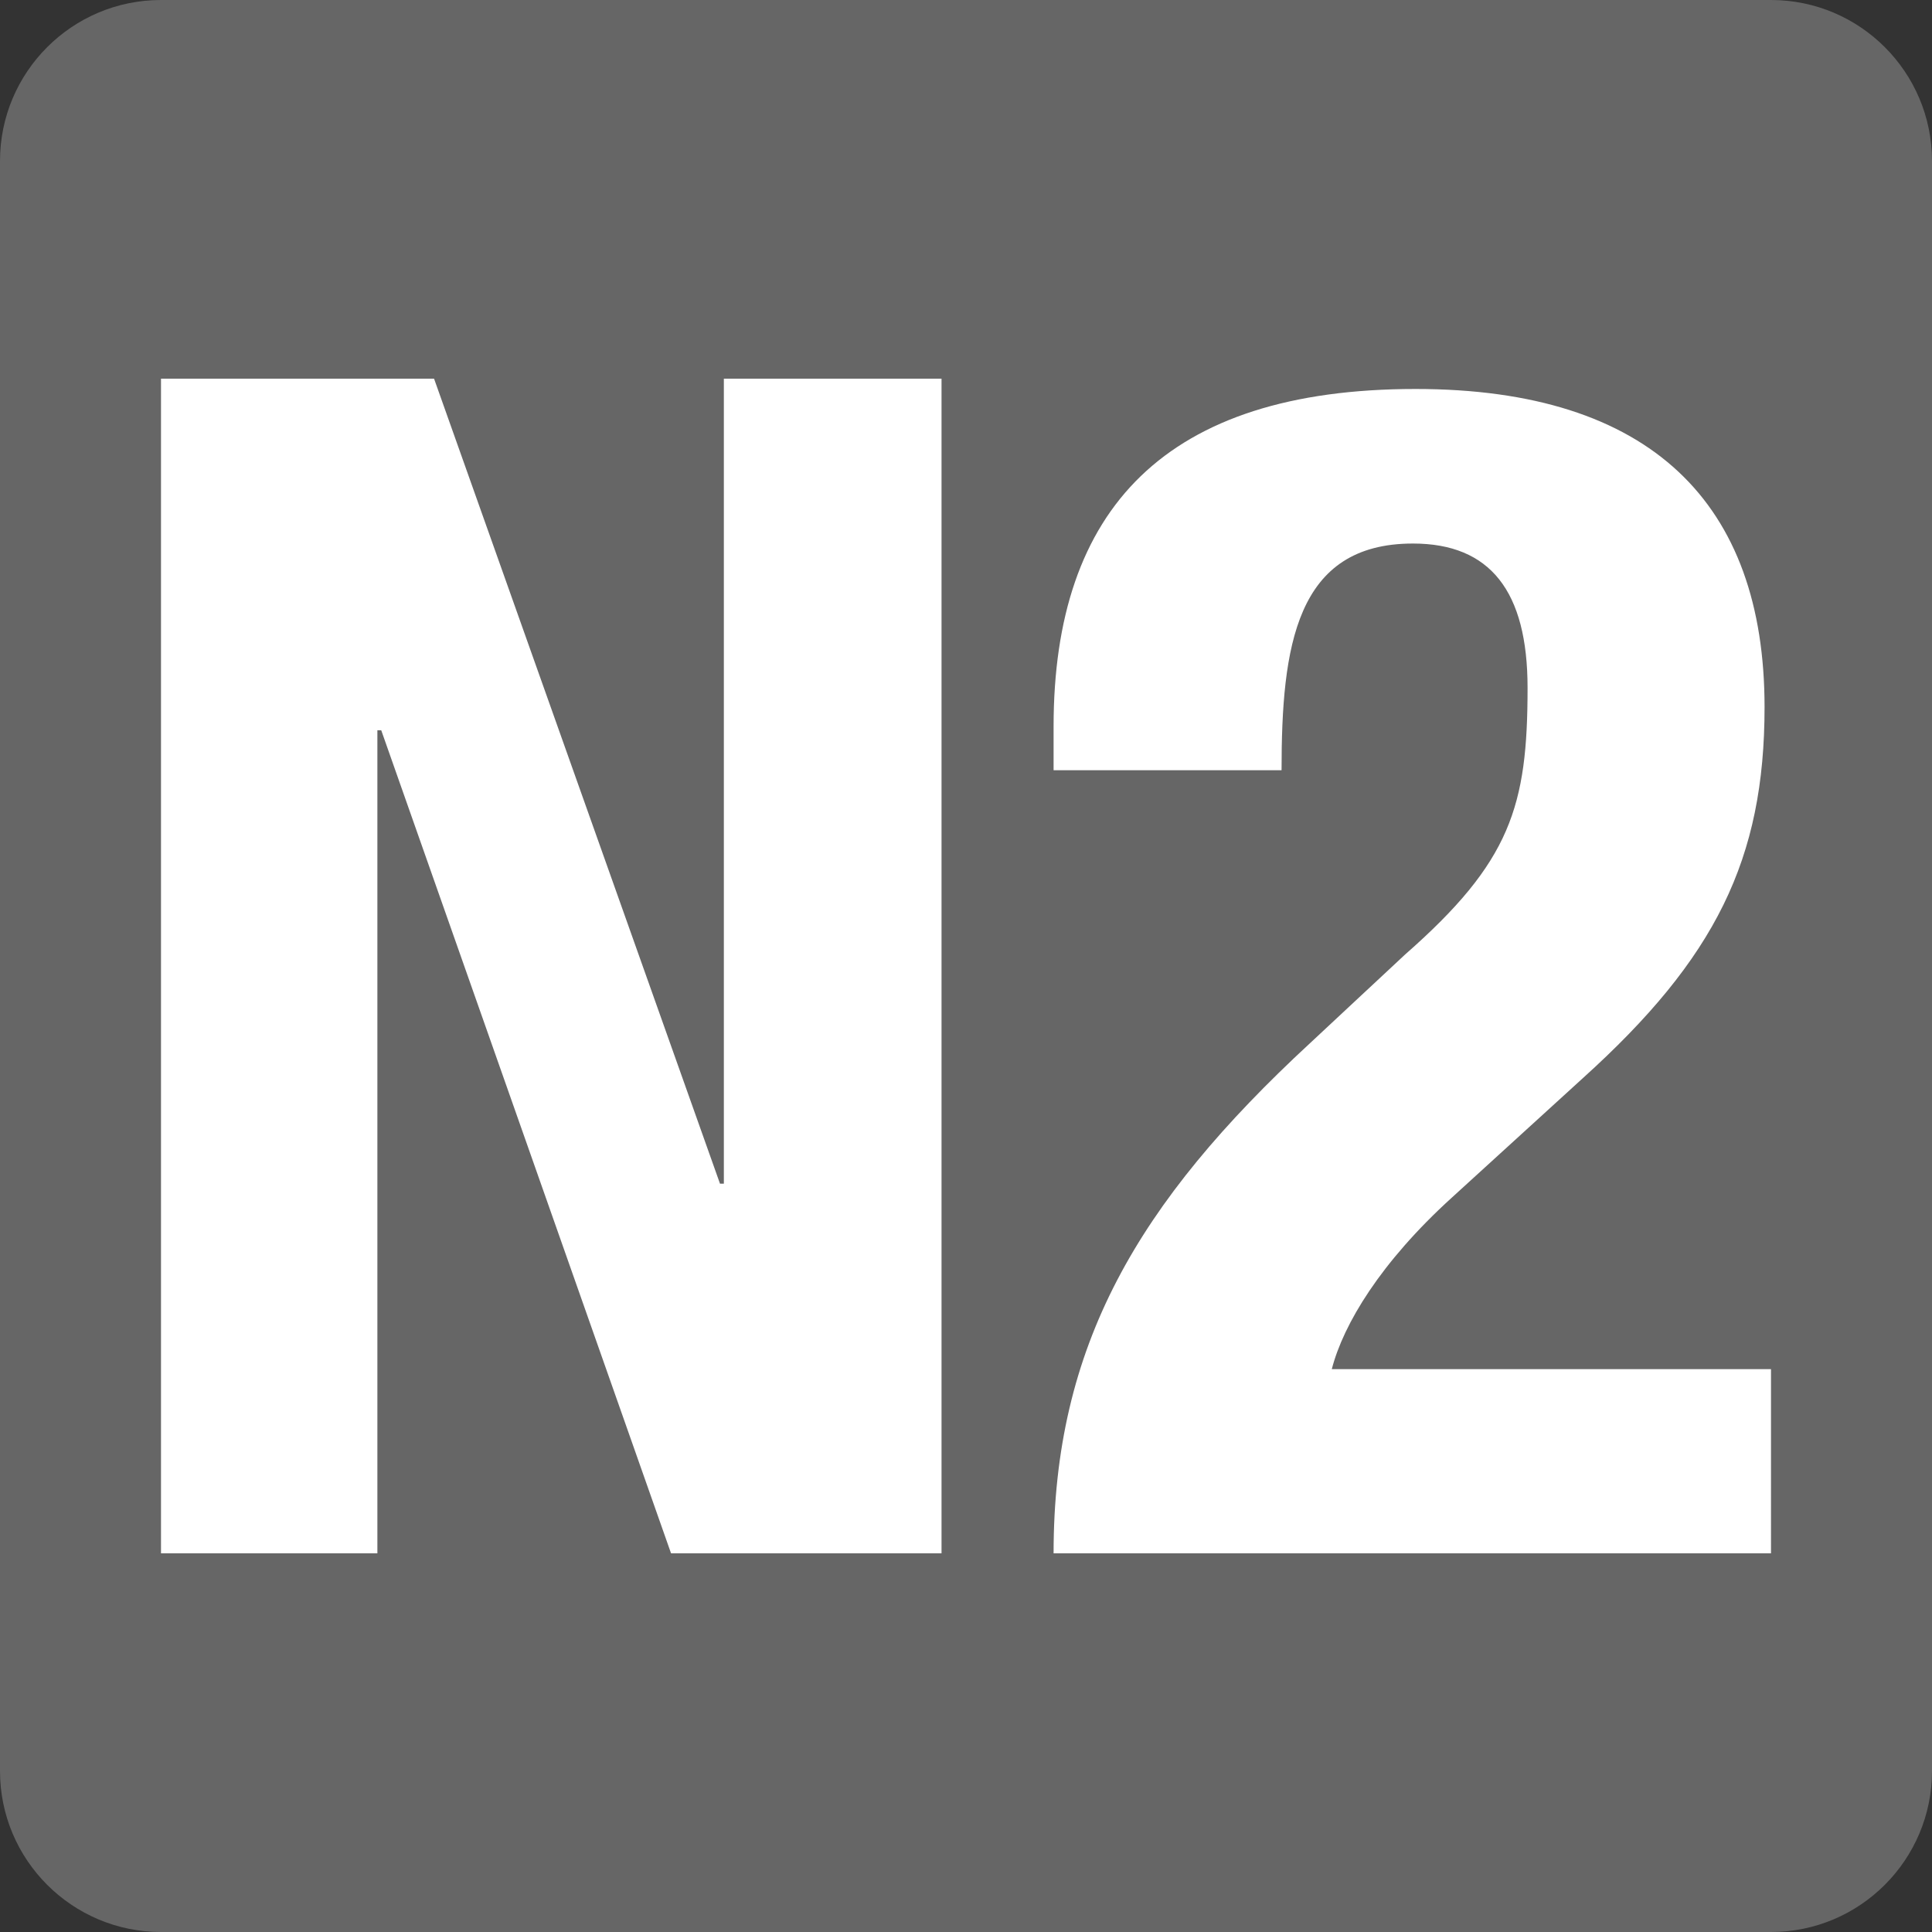
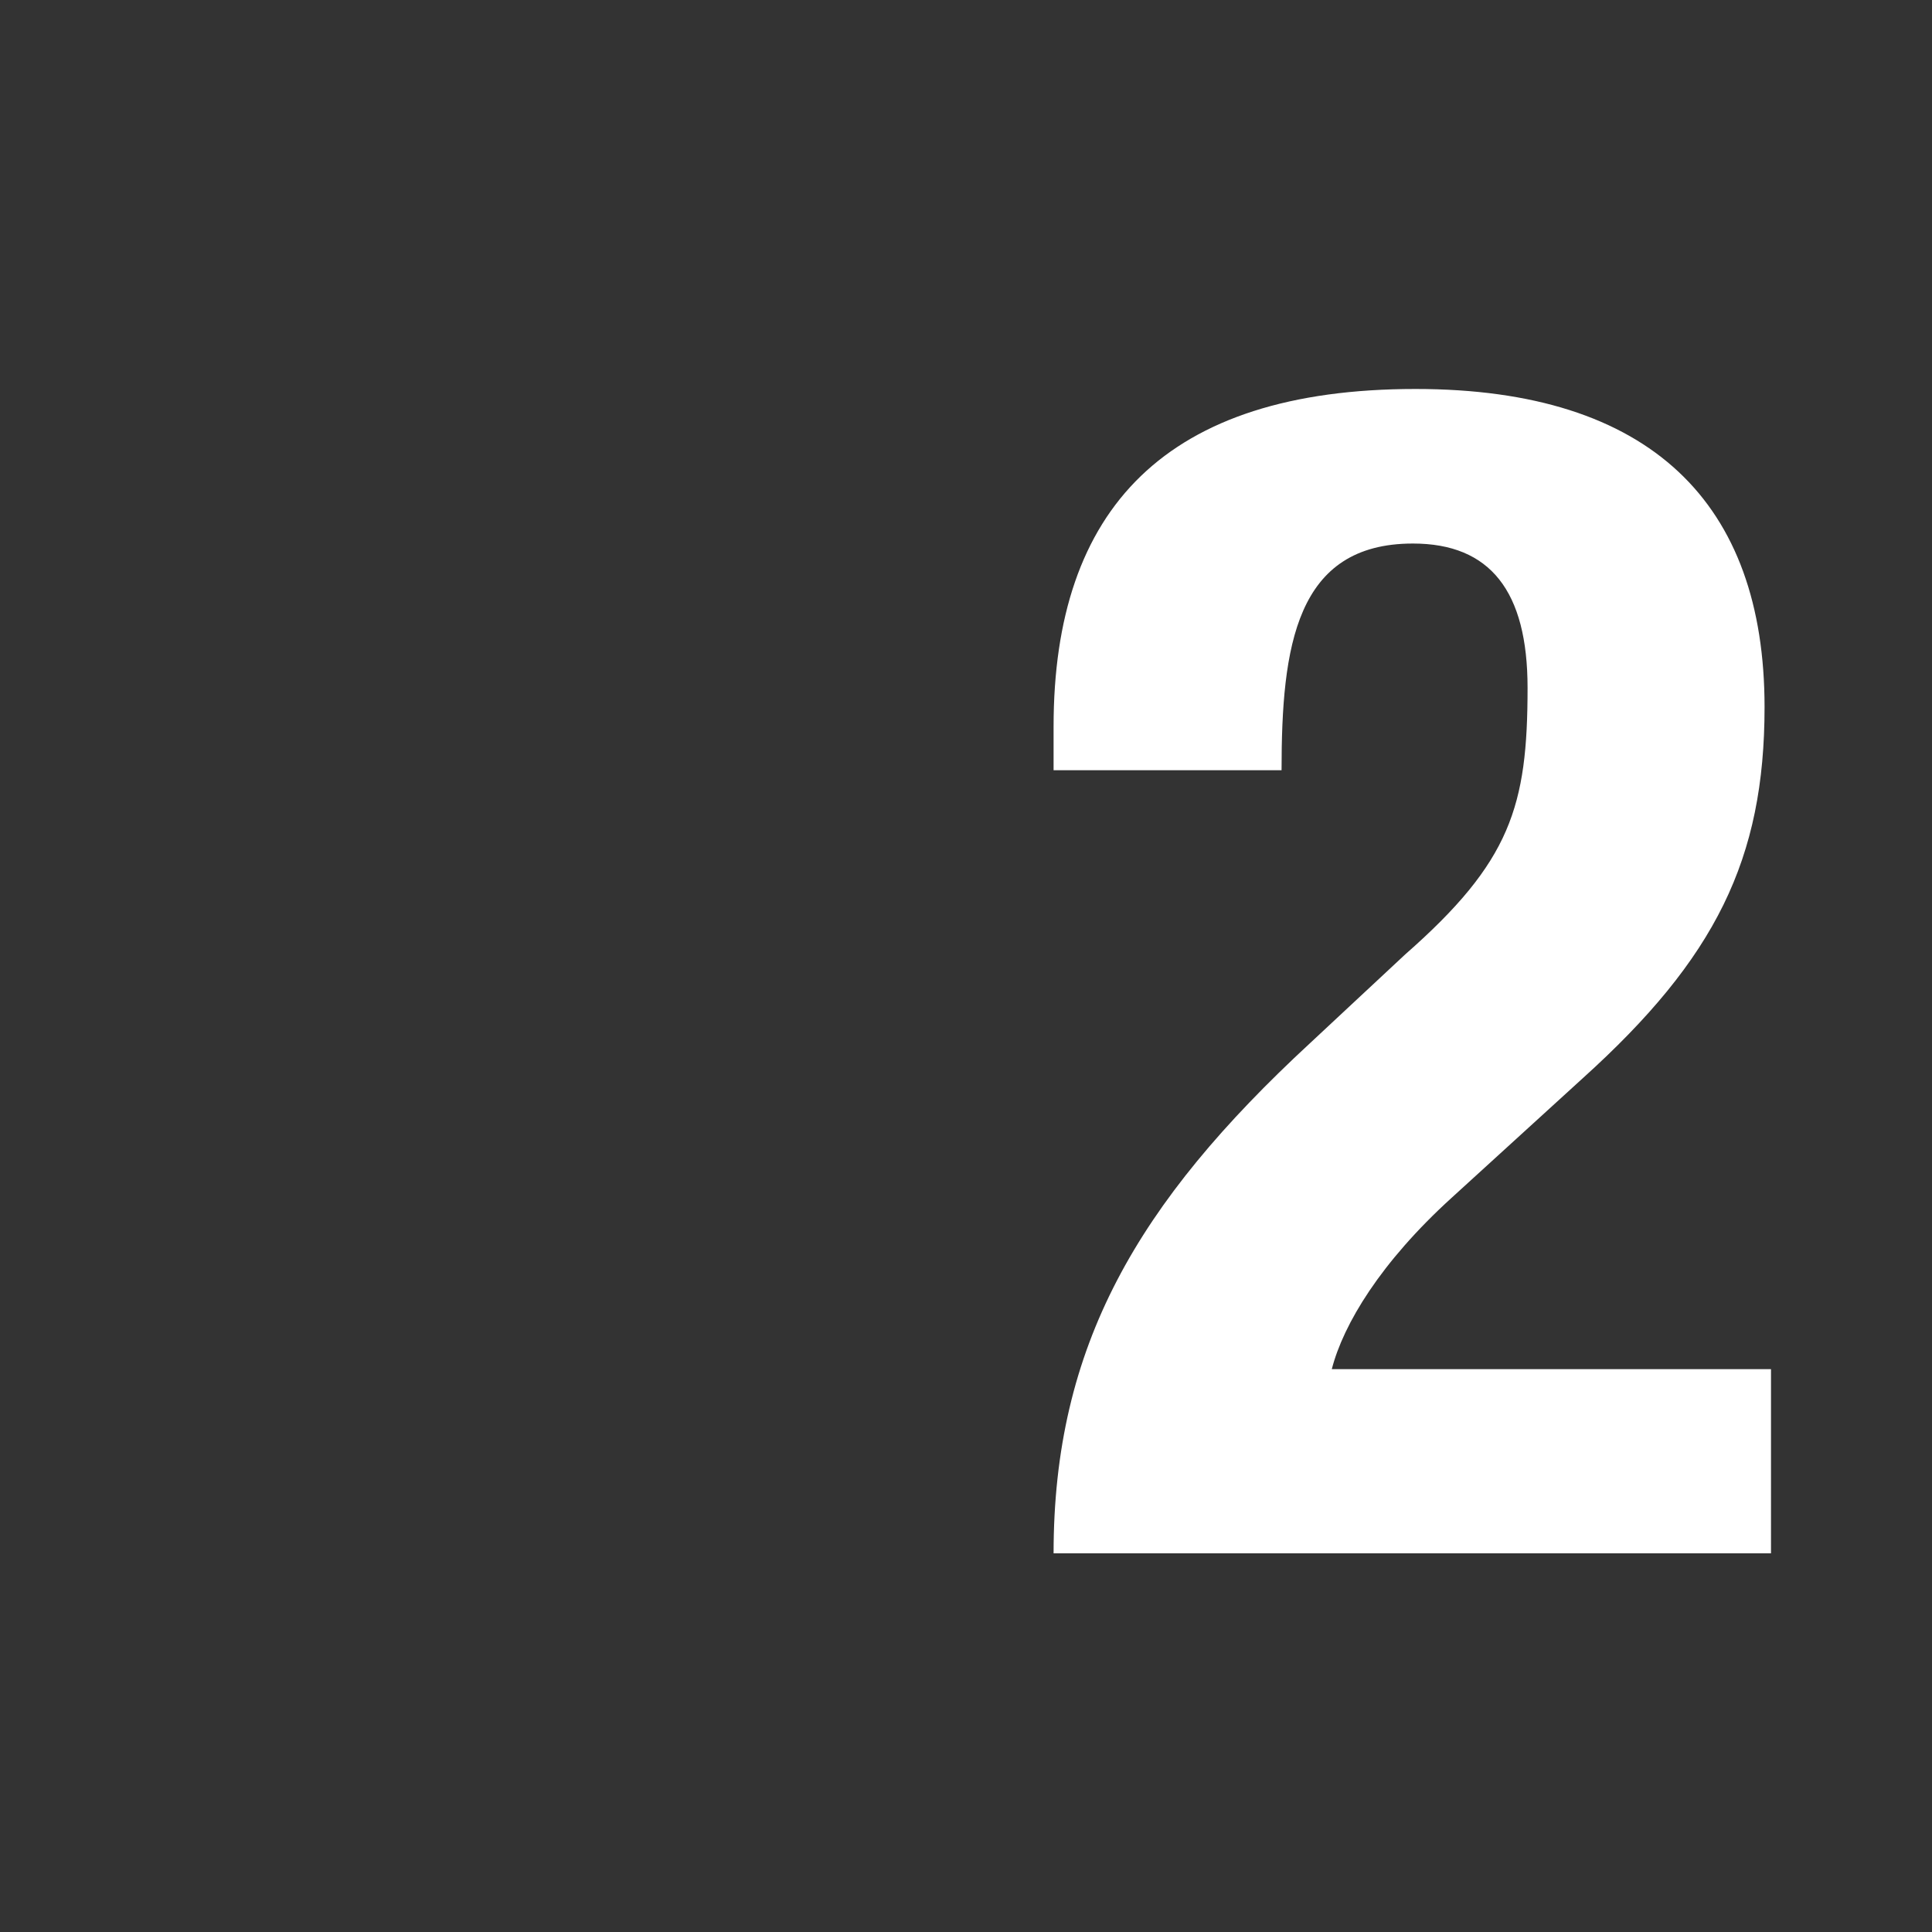
<svg xmlns="http://www.w3.org/2000/svg" version="1.1" id="Capa_1" x="0px" y="0px" viewBox="0 0 150 150" style="enable-background:new 0 0 150 150;" xml:space="preserve">
  <rect x="0" y="0" width="150" height="150" fill="#333333" stroke="none" />
  <style type="text/css">
	.st0{fill:#666666;}
	.st1{fill:#FFFFFF;}
</style>
-   <path class="st0" d="M137.5,150h-125C5.6,150,0,144.4,0,137.5v-125C0,5.6,5.6,0,12.5,0h125c6.9,0,12.5,5.6,12.5,12.5v125  C150,144.4,144.4,150,137.5,150z" />
  <g>
-     <path class="st1" d="M33.7,29.4l22.2,62.5h0.3V29.4h16.9v91.2h-21L29.6,56.7h-0.3v63.9H12.5V29.4H33.7z" />
    <path class="st1" d="M137.5,120.6H81.8c0-16.1,6.5-27.2,19.9-39.6l7.4-6.9c8.2-7.2,9.5-11.5,9.5-20.7c0-7.5-2.9-11.2-8.9-11.2   c-9.1,0-10.2,8-10.2,17.6H81.8v-3.4c0-16.9,8.7-26.2,28.1-26.2c18.3,0,27.1,8.9,27.1,24.7c0,11.8-3.8,19.5-14.1,28.8L112.7,93   c-5.5,5-8.4,9.8-9.3,13.3h34.1V120.6z" />
  </g>
</svg>